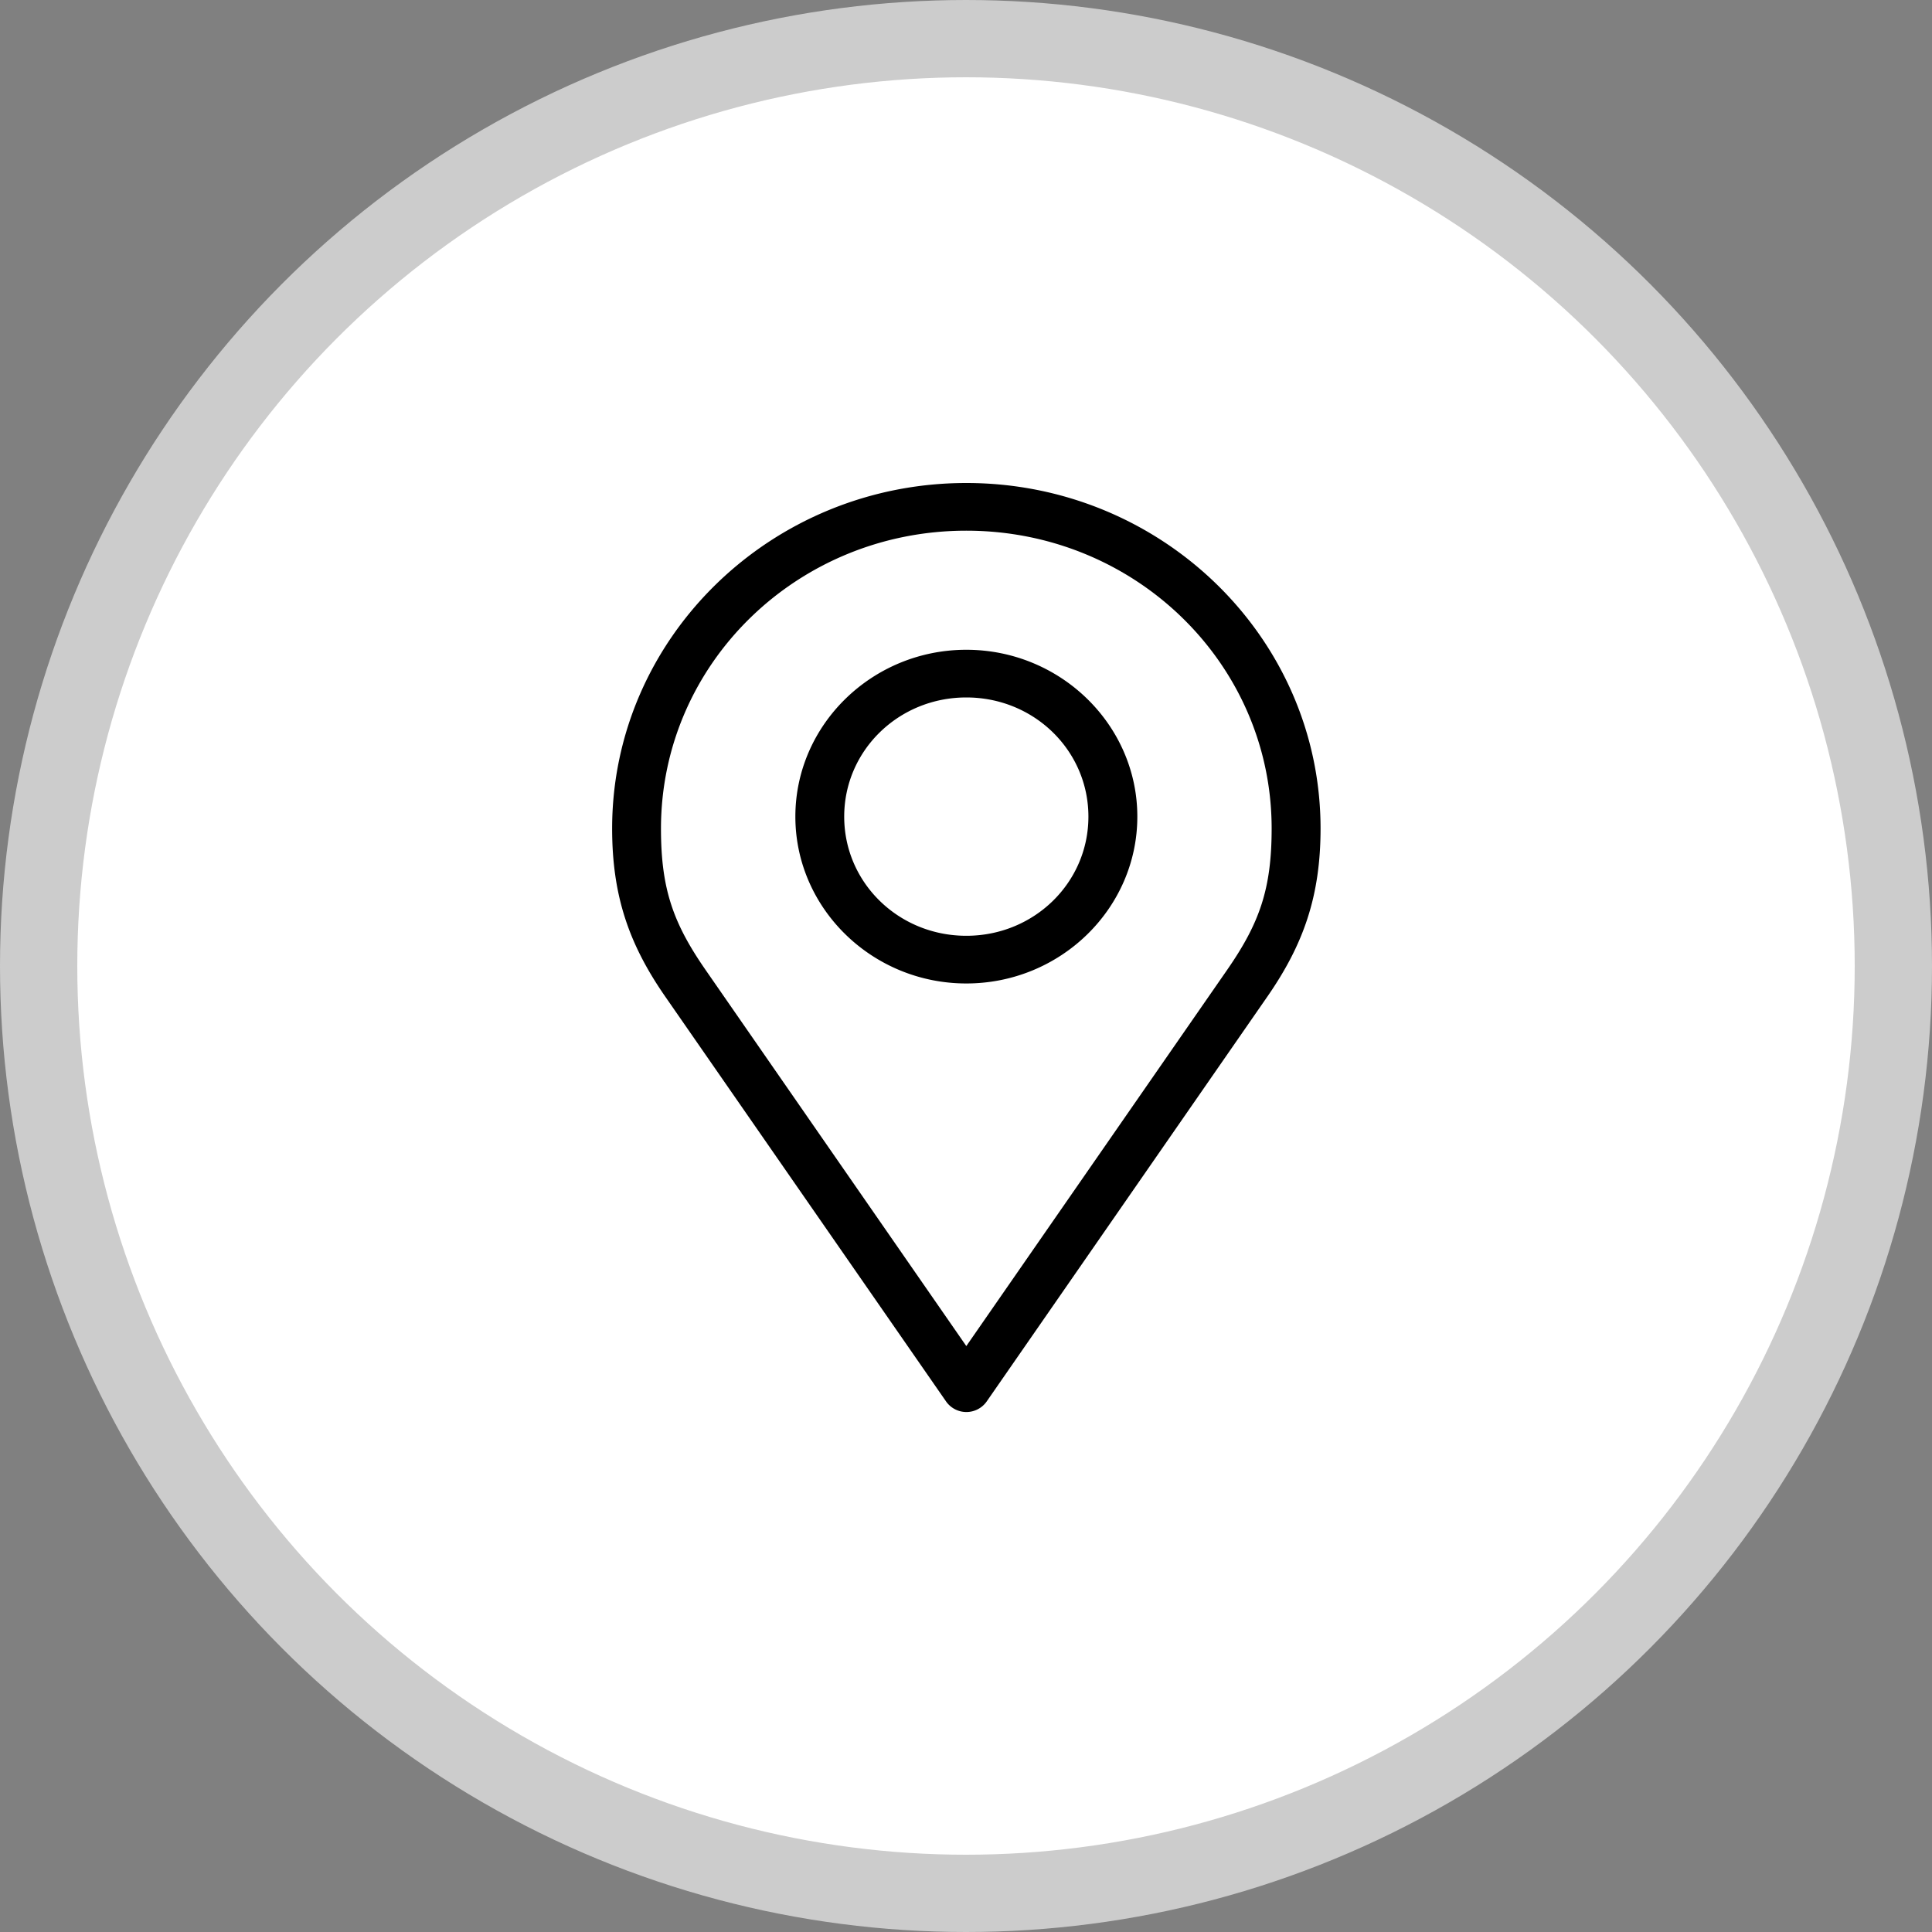
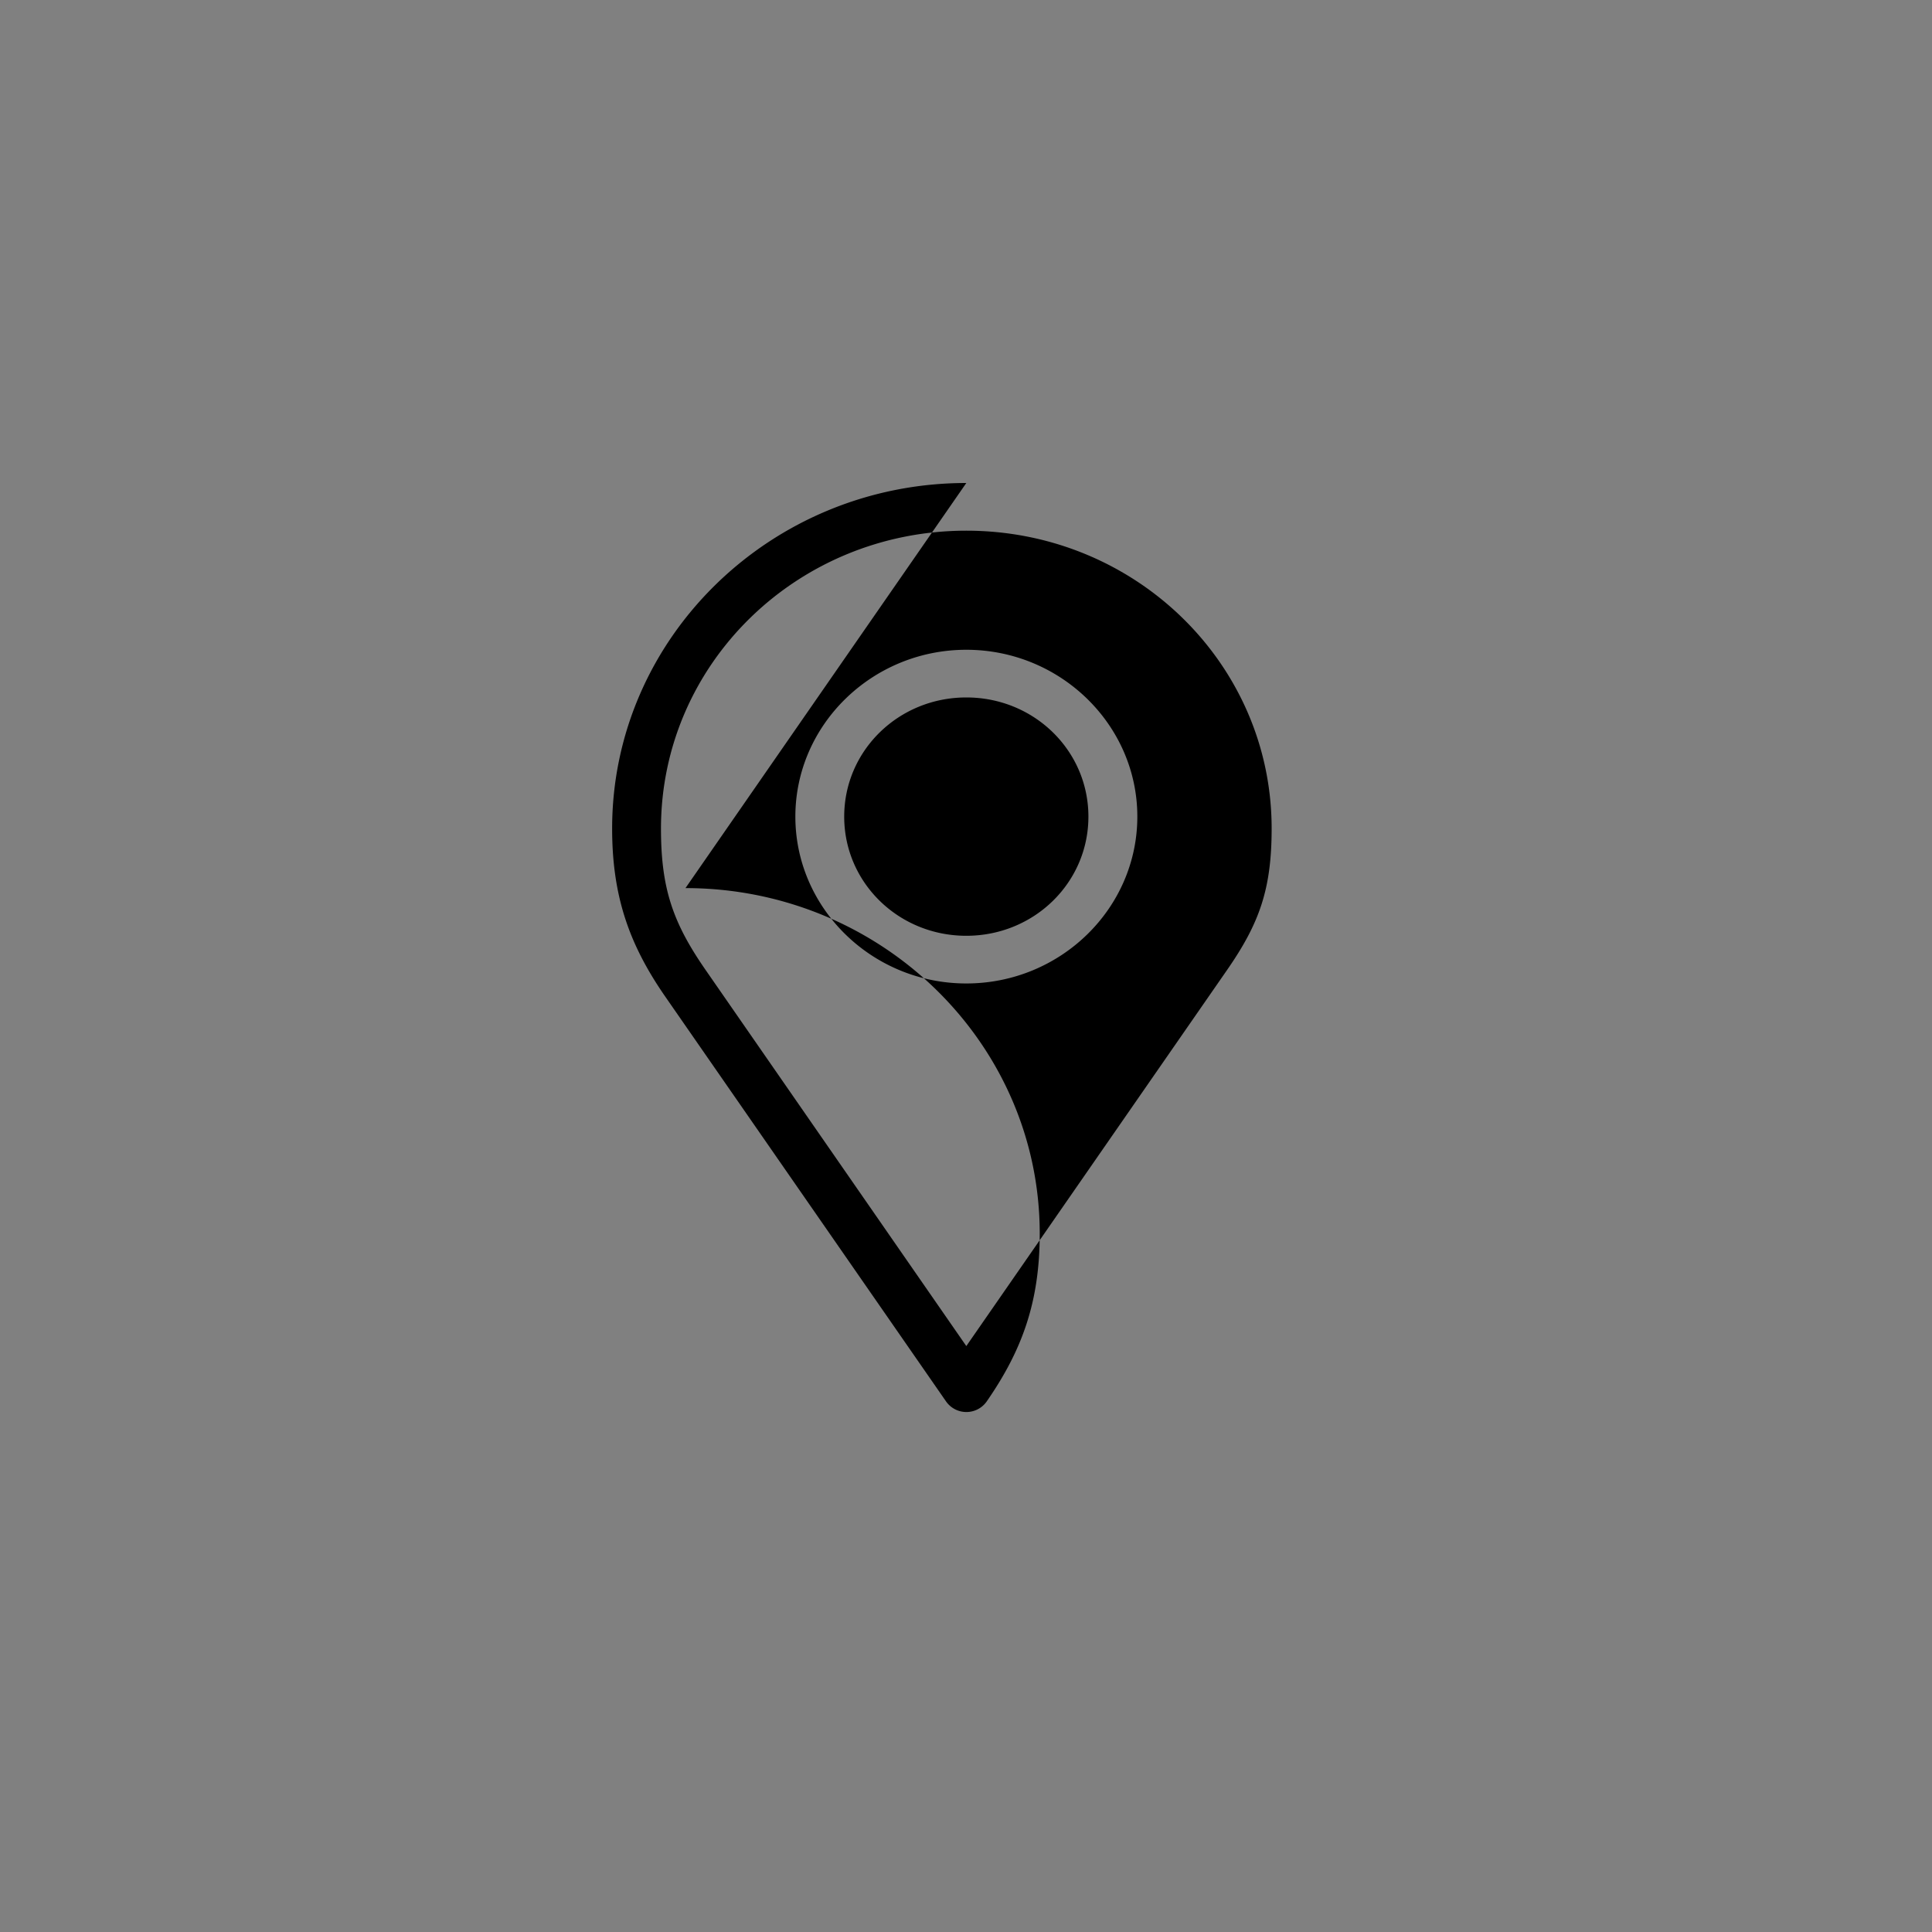
<svg xmlns="http://www.w3.org/2000/svg" width="25" height="25" fill="none">
  <rect width="100%" height="100%" fill="#808080" stroke="none" />
-   <circle cx="12.5" cy="12.5" r="12" fill="#fff" stroke="#CCC" />
-   <path fill="#000" d="M12.504 6.25c-2.527 0-4.583 2.005-4.583 4.471 0 .875.221 1.502.686 2.173l3.636 5.242a.321.321 0 0 0 .524 0l3.634-5.242c.465-.671.687-1.298.687-2.173 0-2.466-2.056-4.471-4.584-4.471Zm0 .617c2.186 0 3.951 1.722 3.951 3.854 0 .783-.157 1.225-.577 1.831l-3.374 4.866-3.373-4.866c-.42-.606-.578-1.048-.578-1.83 0-2.133 1.765-3.855 3.951-3.855Zm0 1.541c-1.218 0-2.212.97-2.212 2.159 0 1.188.994 2.159 2.212 2.159 1.219 0 2.213-.97 2.213-2.159 0-1.188-.995-2.159-2.213-2.159Zm0 .617c.877 0 1.58.687 1.58 1.542s-.703 1.542-1.58 1.542c-.876 0-1.58-.687-1.58-1.542s.704-1.542 1.58-1.542Z" />
+   <path fill="#000" d="M12.504 6.25c-2.527 0-4.583 2.005-4.583 4.471 0 .875.221 1.502.686 2.173l3.636 5.242a.321.321 0 0 0 .524 0c.465-.671.687-1.298.687-2.173 0-2.466-2.056-4.471-4.584-4.471Zm0 .617c2.186 0 3.951 1.722 3.951 3.854 0 .783-.157 1.225-.577 1.831l-3.374 4.866-3.373-4.866c-.42-.606-.578-1.048-.578-1.83 0-2.133 1.765-3.855 3.951-3.855Zm0 1.541c-1.218 0-2.212.97-2.212 2.159 0 1.188.994 2.159 2.212 2.159 1.219 0 2.213-.97 2.213-2.159 0-1.188-.995-2.159-2.213-2.159Zm0 .617c.877 0 1.58.687 1.58 1.542s-.703 1.542-1.58 1.542c-.876 0-1.58-.687-1.58-1.542s.704-1.542 1.58-1.542Z" />
</svg>